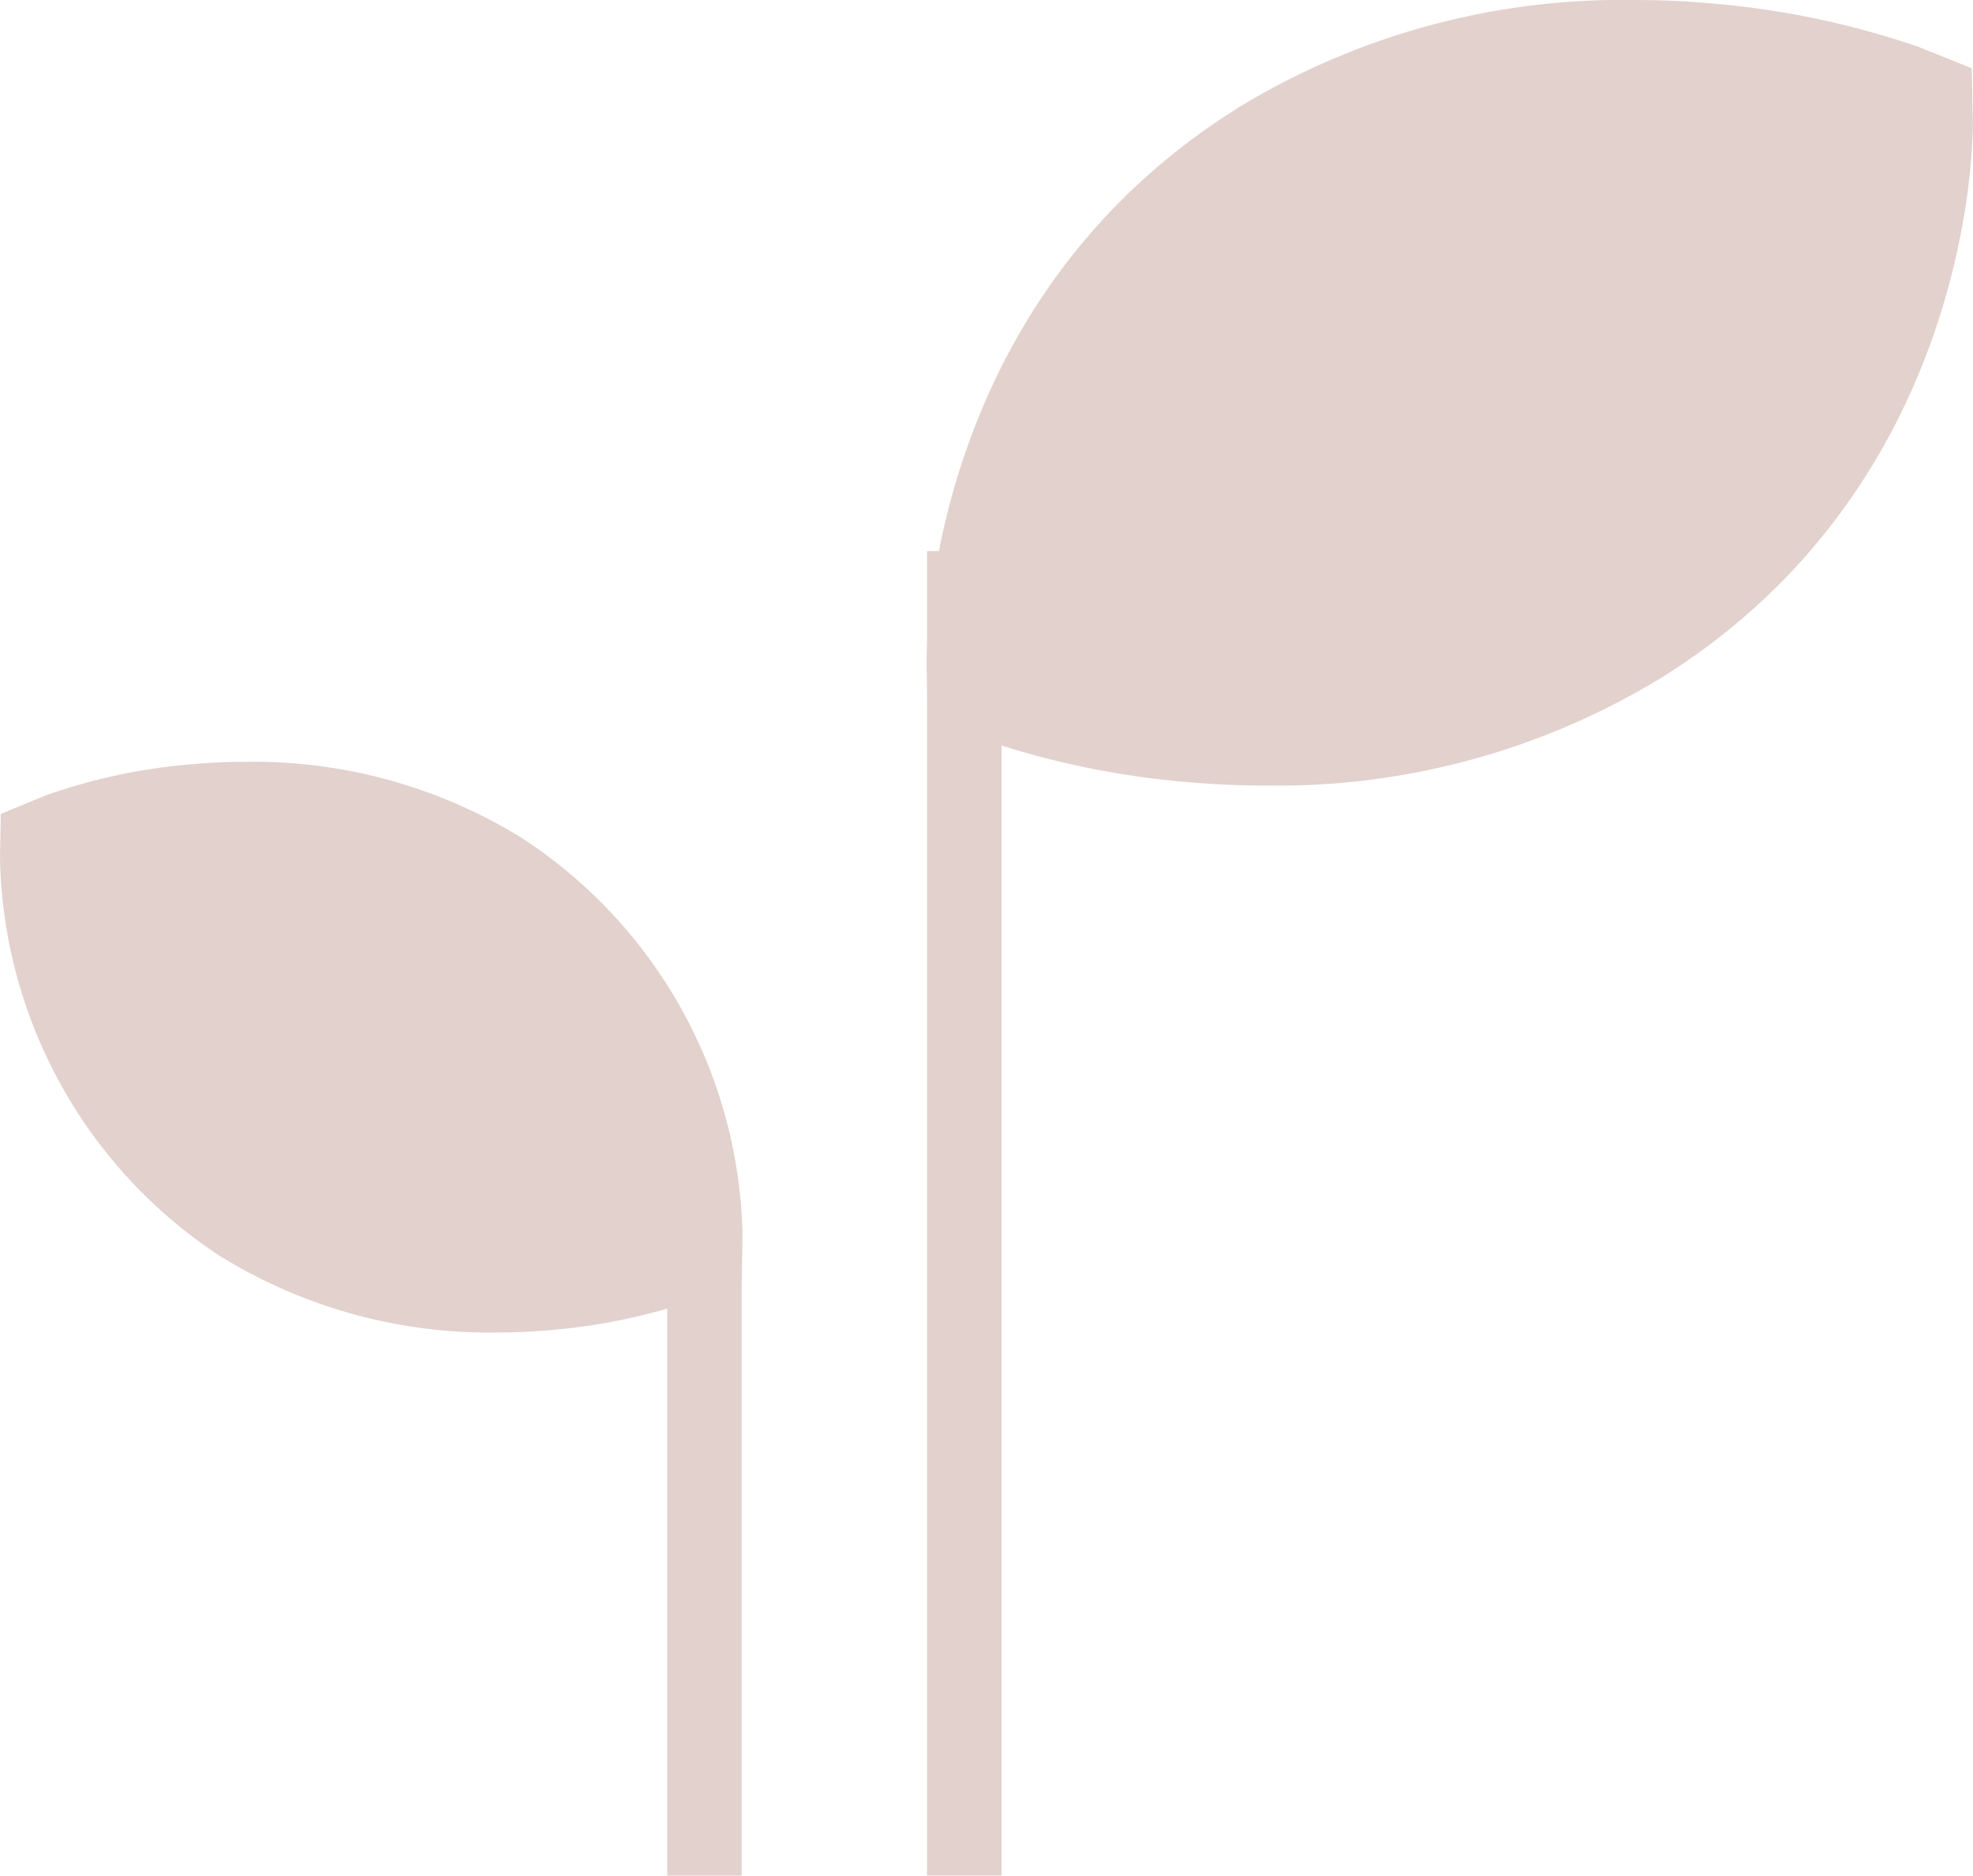
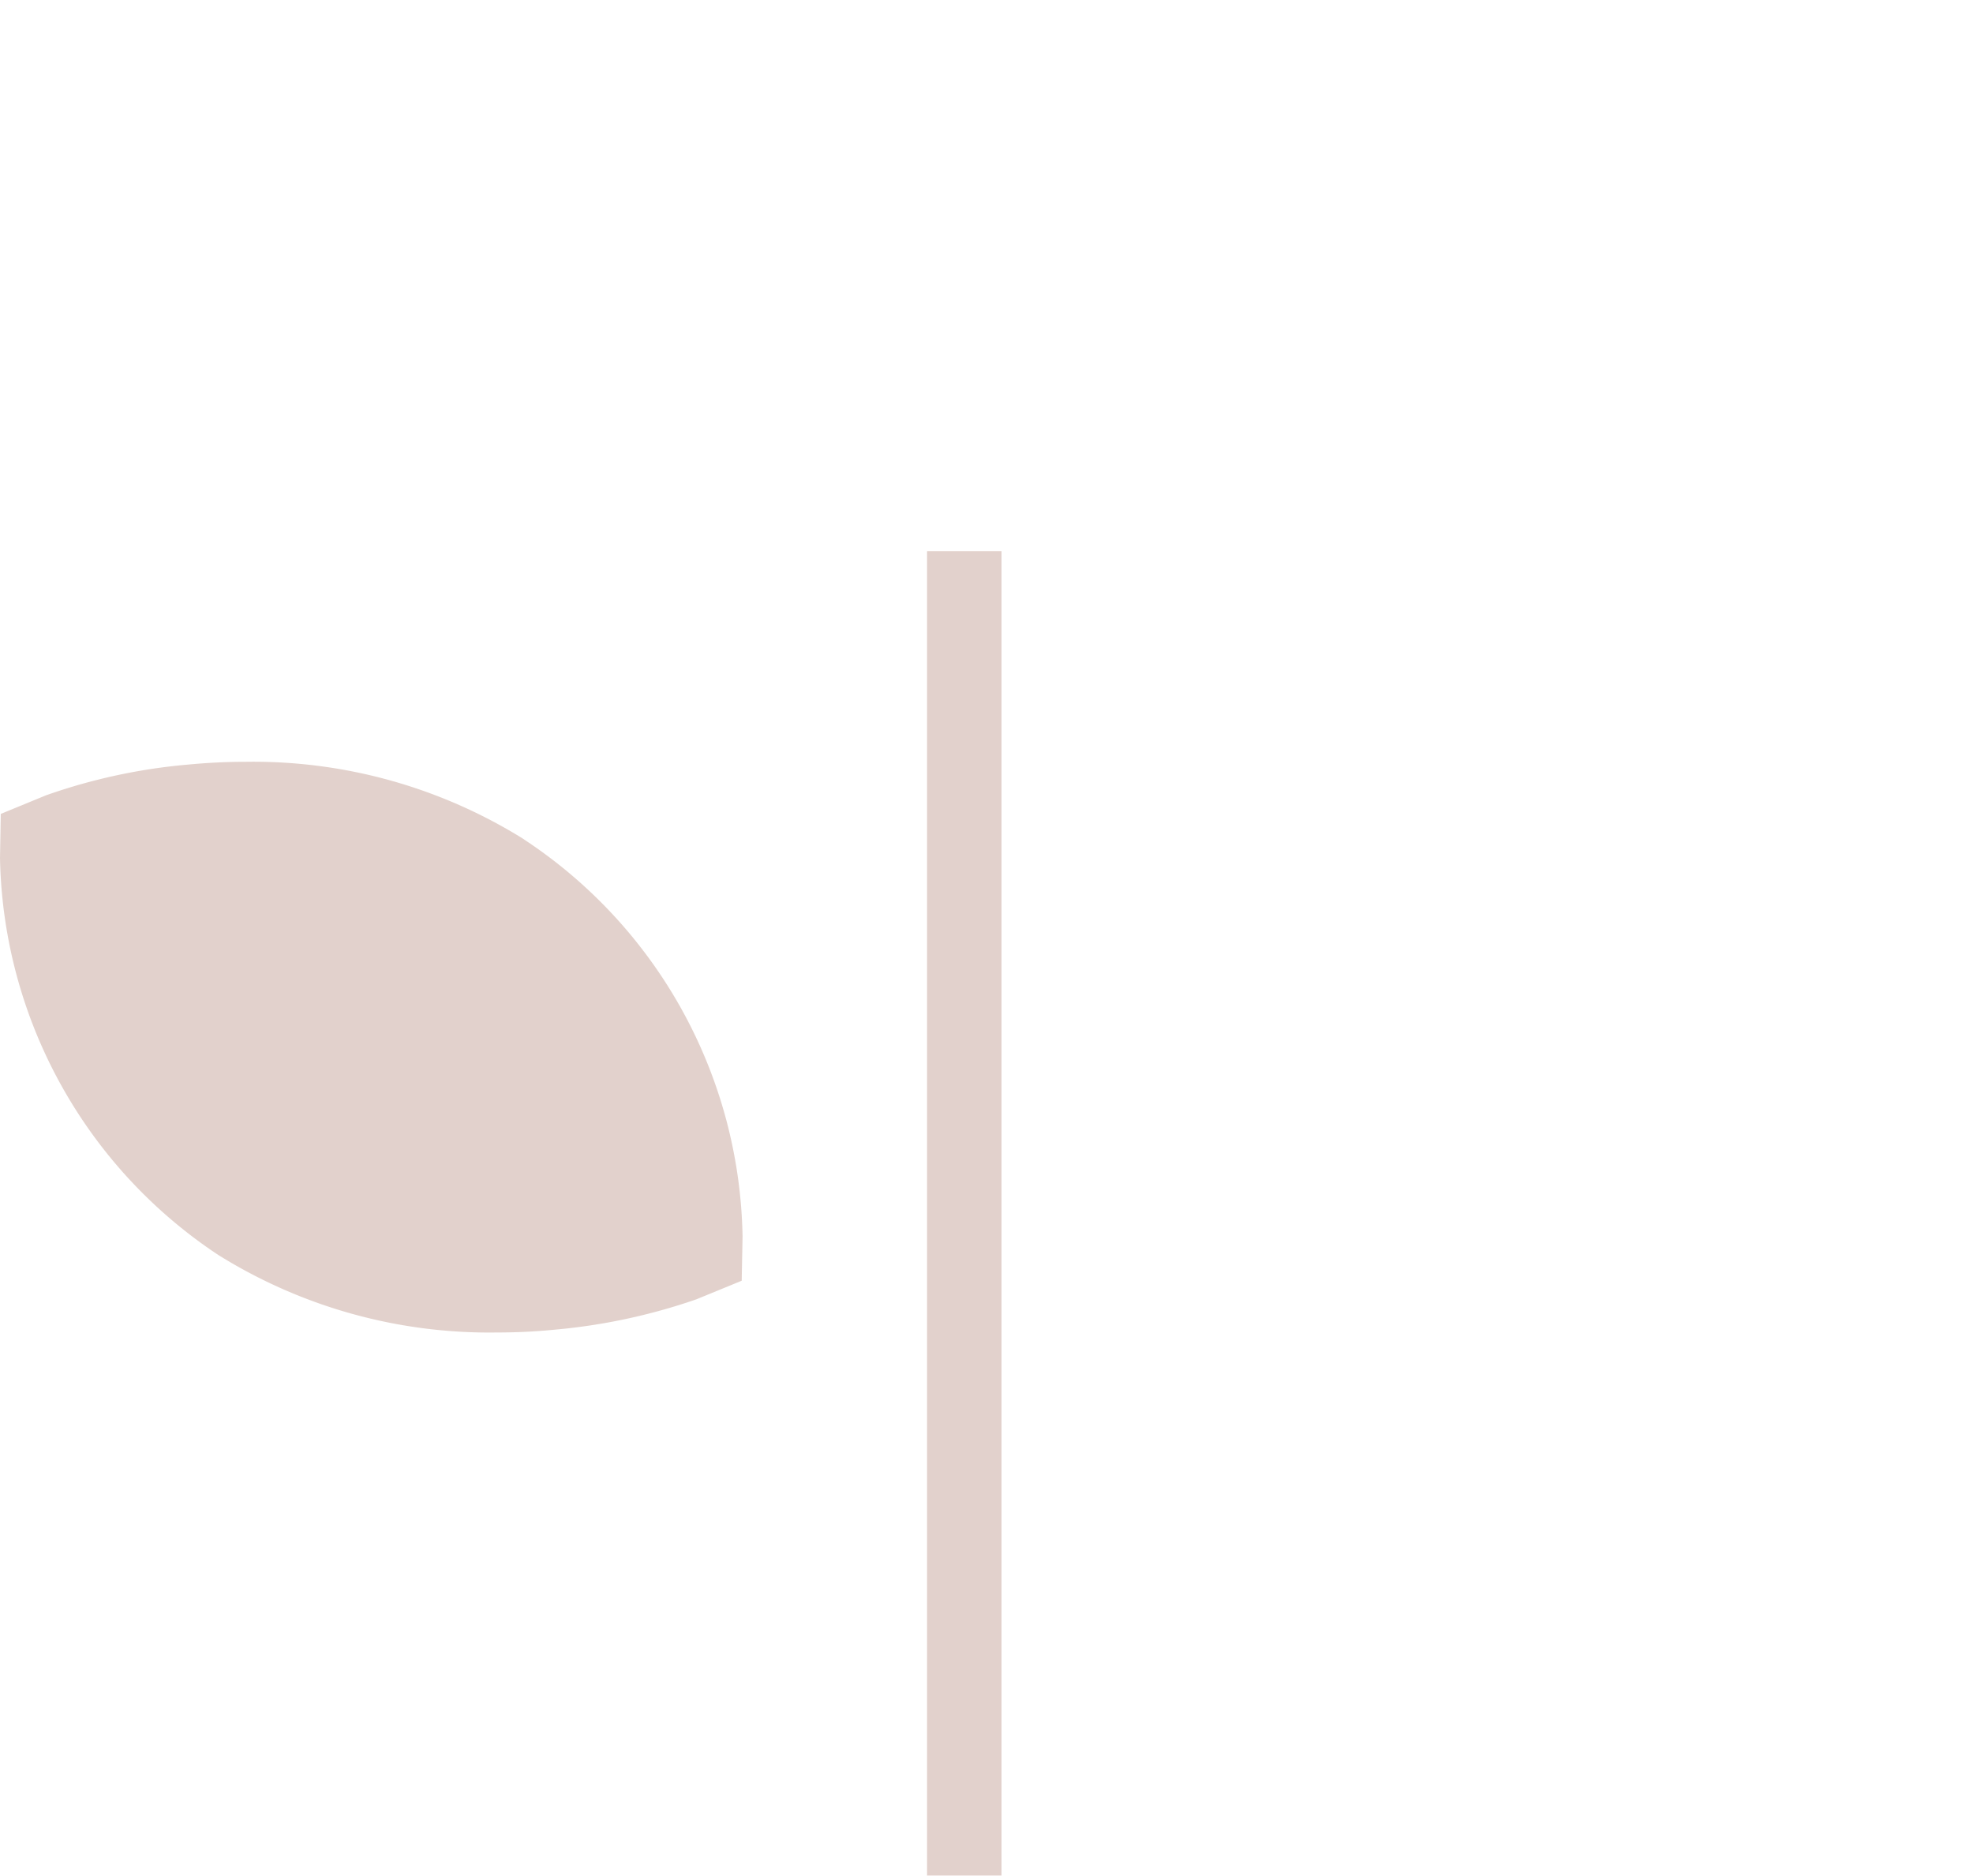
<svg xmlns="http://www.w3.org/2000/svg" width="53.005" height="50.39" viewBox="0 0 53.005 50.39">
  <g id="leaf1-office" transform="translate(0 -4.88)" opacity="0.45">
    <g id="Groupe_1094" data-name="Groupe 1094" transform="translate(24.897 4.88)">
-       <path id="Tracé_1916" data-name="Tracé 1916" d="M86.1,17.118a19.809,19.809,0,0,1,10.655-2.911c.781,0,1.513.038,2.181.1a22.969,22.969,0,0,1,5.436,1.147l1.465.586.027,1.413c.006.393.052,9.7-8.343,14.945A19.791,19.791,0,0,1,86.879,35.31c-.784,0-1.521-.038-2.19-.1a22.9,22.9,0,0,1-5.436-1.145l-1.465-.586-.027-1.415c-.006-.393-.052-9.7,8.343-14.945" transform="translate(-77.761 -14.207)" fill="#bf9a8d" />
      <path id="Tracé_1920" data-name="Tracé 1920" d="M10326.917,7223.461h-2v-35.585h2Z" transform="translate(-10324.908 -7173.072)" fill="#bf9a8d" />
    </g>
    <g id="Groupe_1093" data-name="Groupe 1093" transform="translate(0 25.349)">
      <path id="Tracé_1917" data-name="Tracé 1917" d="M87.007,29.187A13.718,13.718,0,0,0,79.536,27.1c-.558,0-1.078.029-1.552.074A15.5,15.5,0,0,0,74.16,28l-1.216.5-.021,1.186a13.082,13.082,0,0,0,5.865,10.663,13.752,13.752,0,0,0,7.486,2.082c.552,0,1.066-.027,1.536-.074a15.914,15.914,0,0,0,3.819-.816l1.22-.5.023-1.186a13.036,13.036,0,0,0-5.865-10.665" transform="translate(-72.923 -27.104)" fill="#bf9a8d" />
-       <path id="Tracé_1921" data-name="Tracé 1921" d="M10326.917,7204.163h-2v-16.287h2Z" transform="translate(-10306.991 -7174.242)" fill="#bf9a8d" />
    </g>
  </g>
</svg>